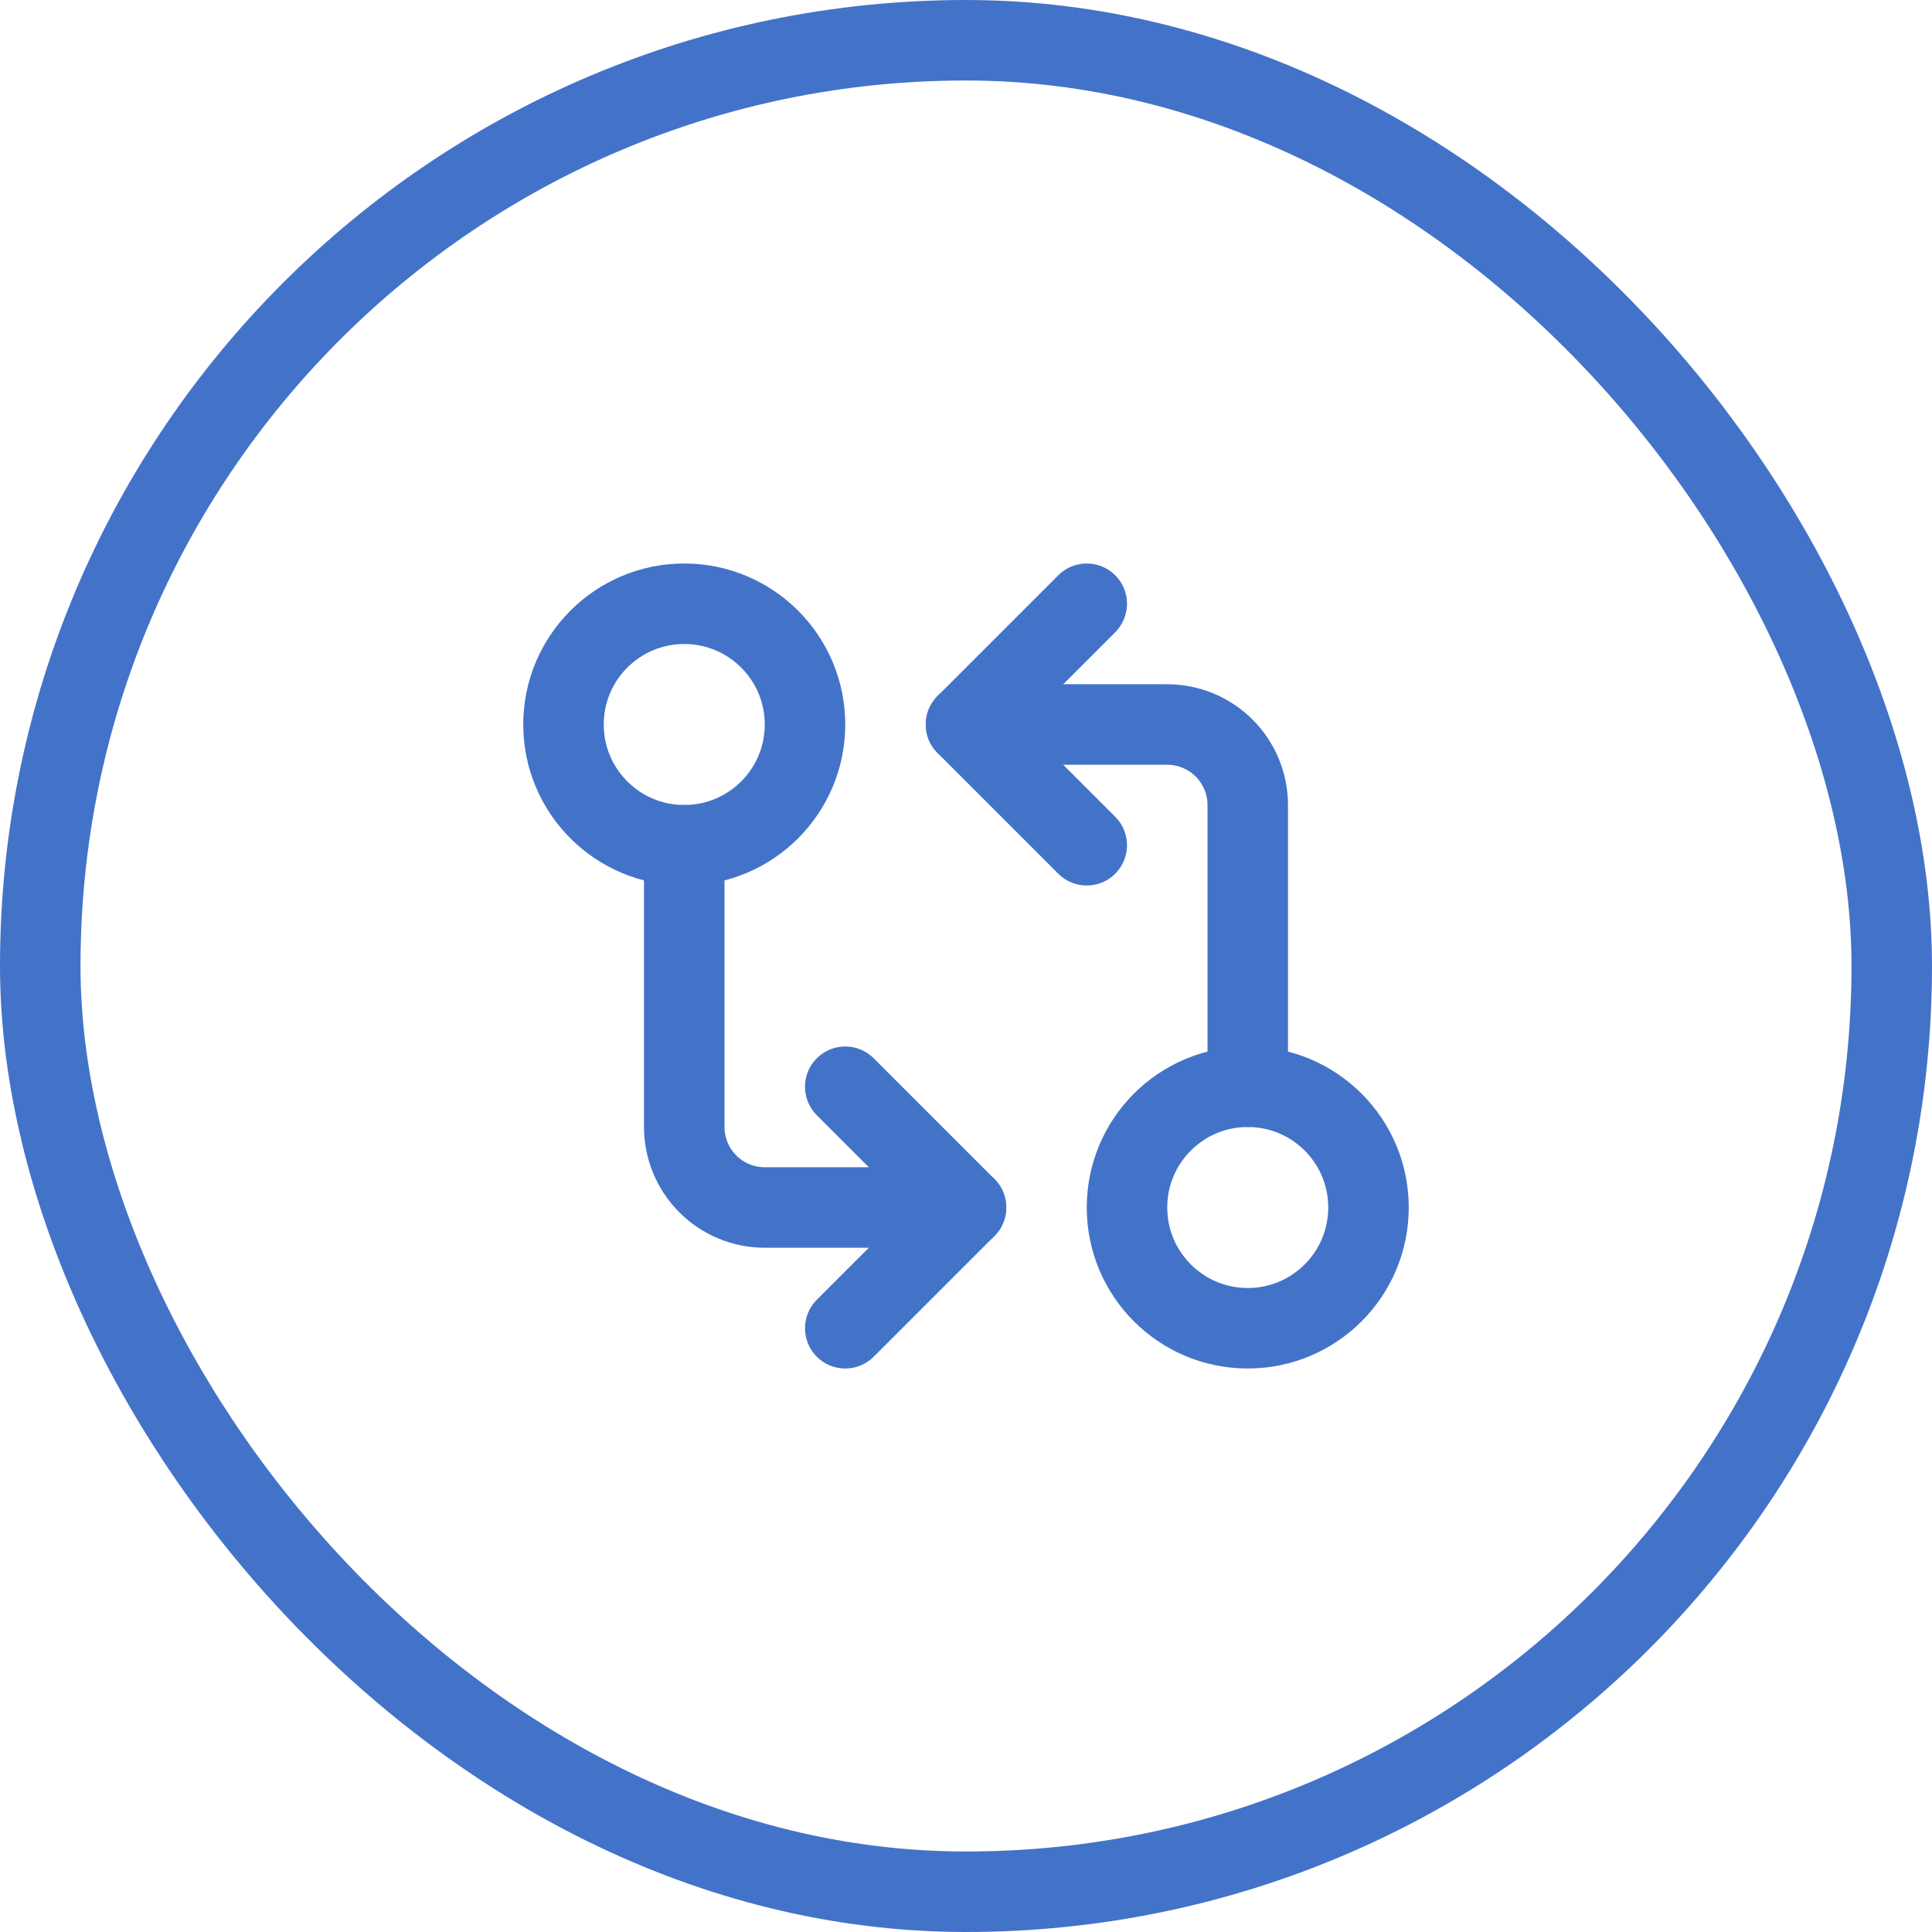
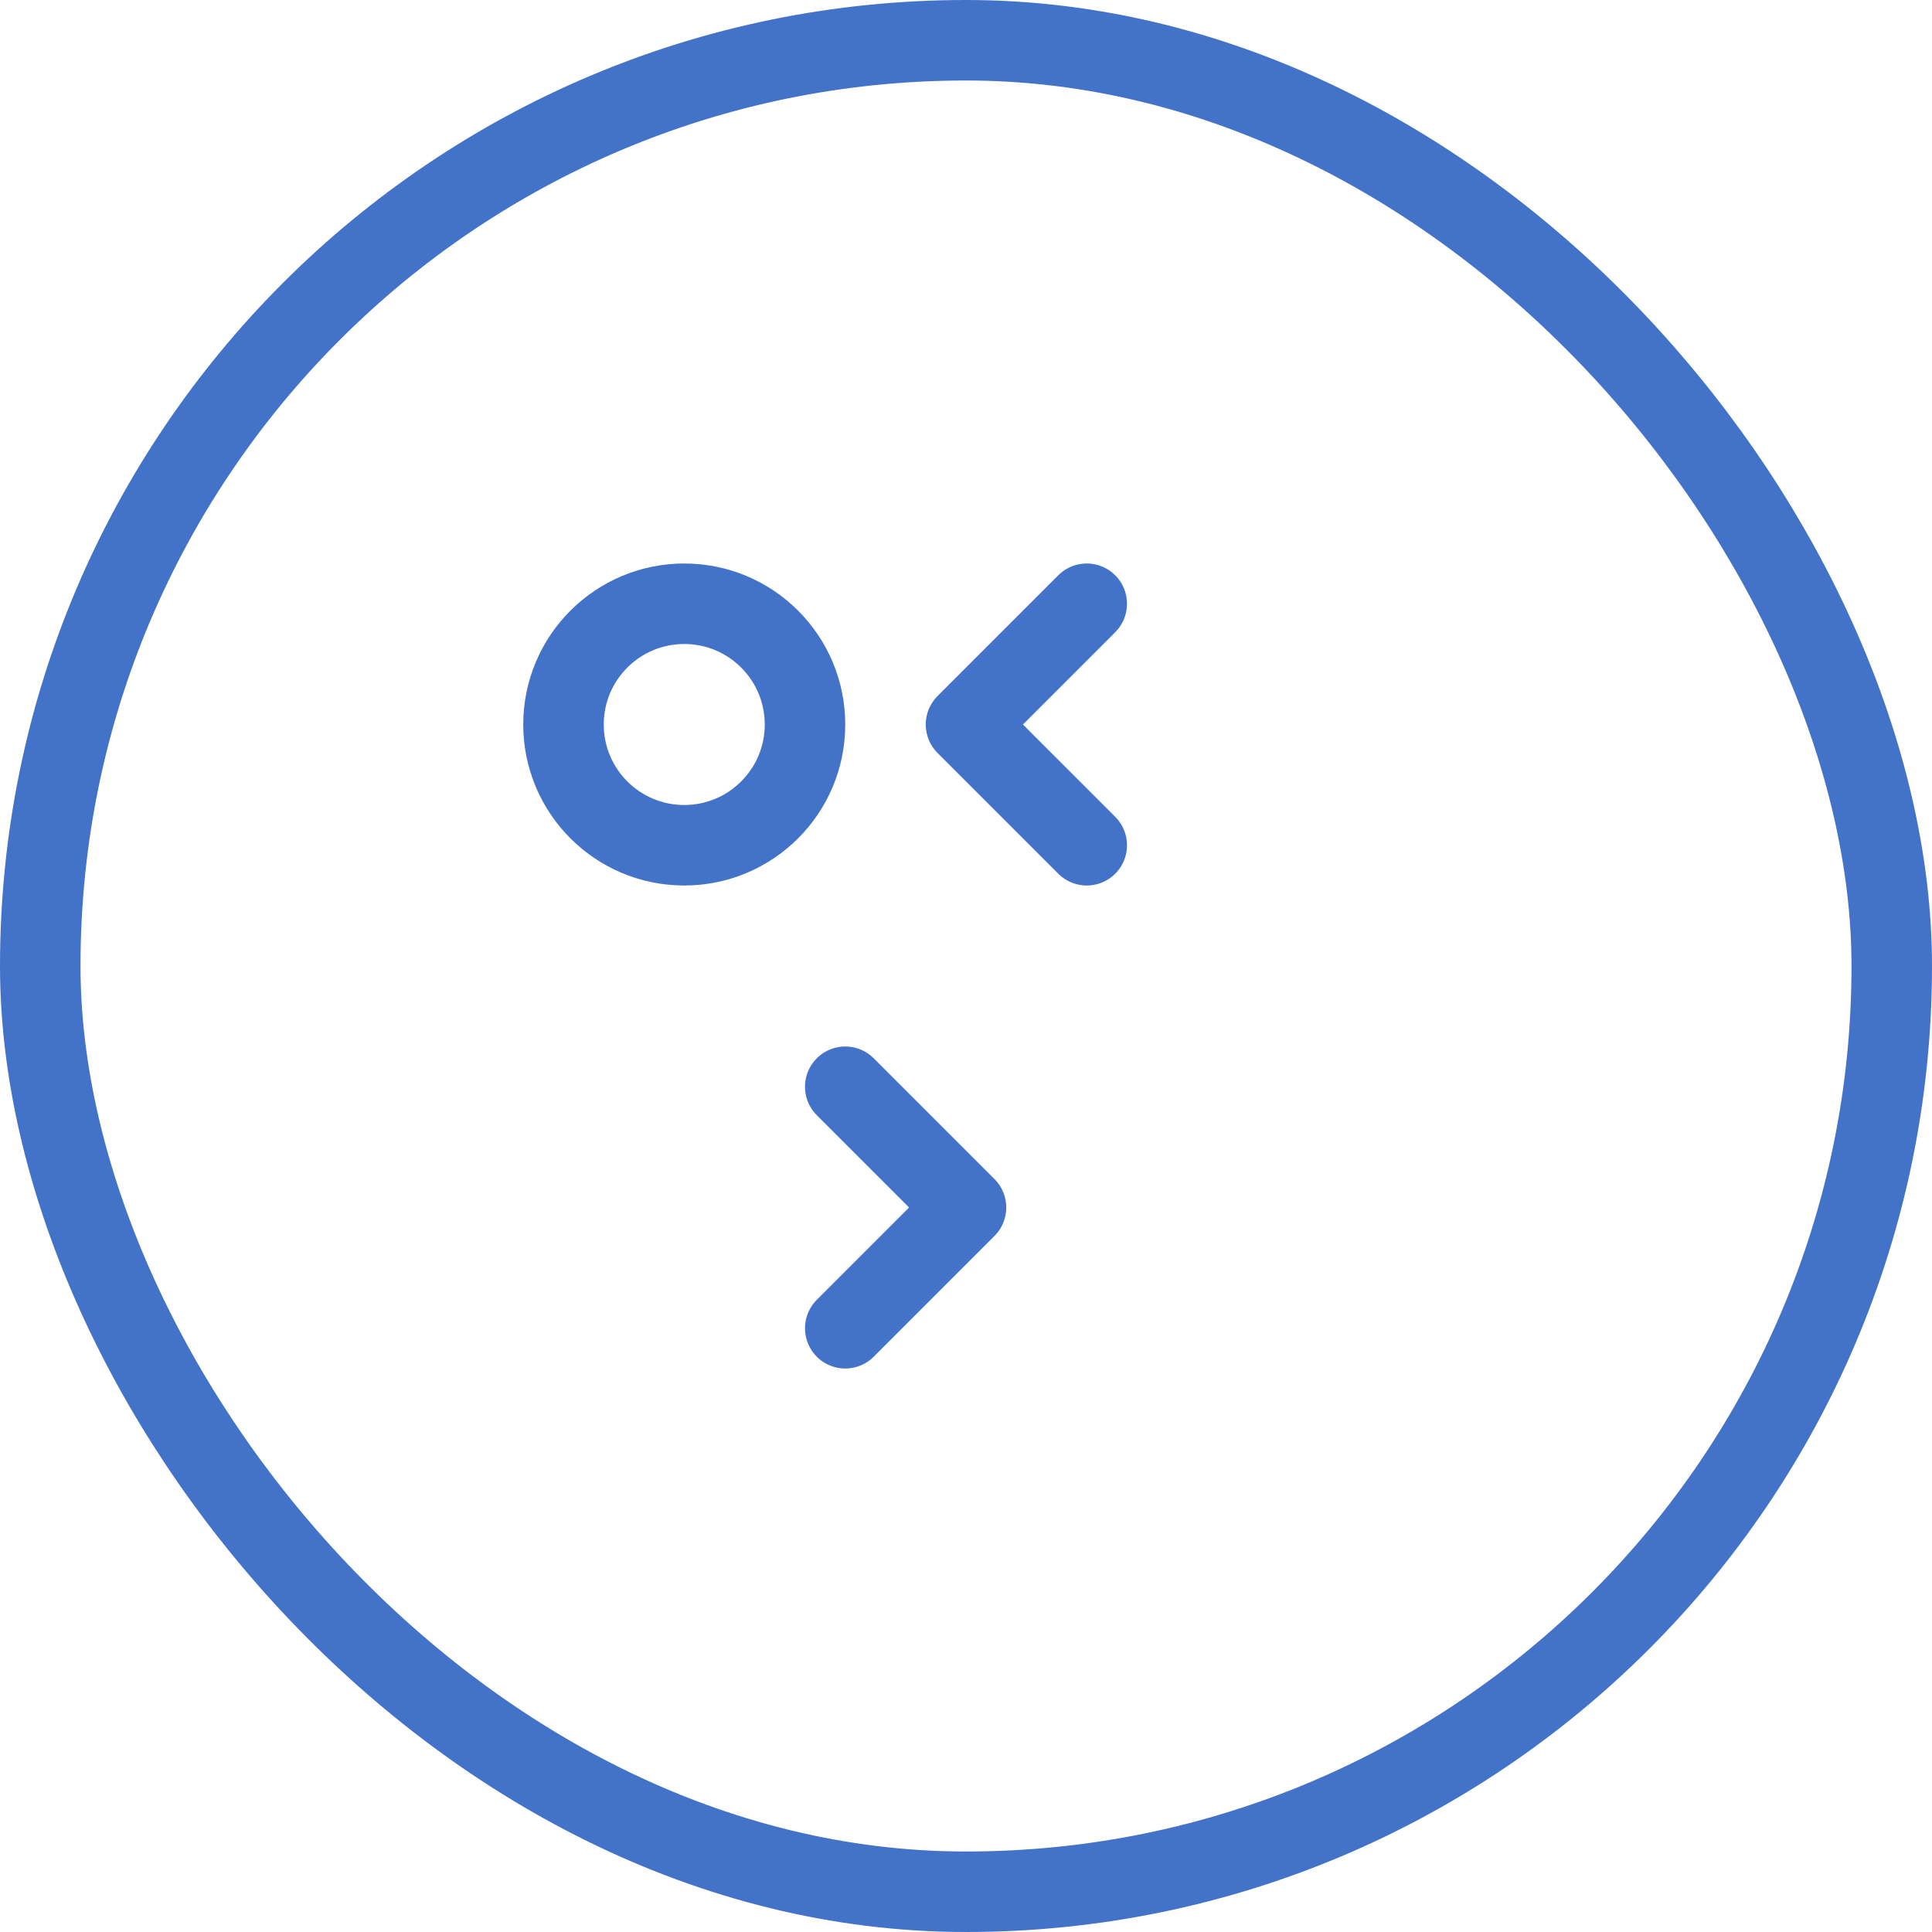
<svg xmlns="http://www.w3.org/2000/svg" width="48" height="48" viewBox="0 0 48 48" fill="none">
  <rect x="1" y="1" width="46" height="46" rx="23" stroke="#4373C9" stroke-width="2" />
  <path d="M17 21C18.657 21 20 19.657 20 18C20 16.343 18.657 15 17 15C15.343 15 14 16.343 14 18C14 19.657 15.343 21 17 21Z" stroke="#4373C9" stroke-width="2" stroke-linecap="round" stroke-linejoin="round" />
-   <path d="M24 18H29C29.53 18 30.039 18.211 30.414 18.586C30.789 18.961 31 19.47 31 20V27" stroke="#4373C9" stroke-width="2" stroke-linecap="round" stroke-linejoin="round" />
  <path d="M27 21L24 18L27 15" stroke="#4373C9" stroke-width="2" stroke-linecap="round" stroke-linejoin="round" />
-   <path d="M31 33C32.657 33 34 31.657 34 30C34 28.343 32.657 27 31 27C29.343 27 28 28.343 28 30C28 31.657 29.343 33 31 33Z" stroke="#4373C9" stroke-width="2" stroke-linecap="round" stroke-linejoin="round" />
-   <path d="M24 30H19C18.47 30 17.961 29.789 17.586 29.414C17.211 29.039 17 28.53 17 28V21" stroke="#4373C9" stroke-width="2" stroke-linecap="round" stroke-linejoin="round" />
  <path d="M21 27L24 30L21 33" stroke="#4373C9" stroke-width="2" stroke-linecap="round" stroke-linejoin="round" />
</svg>